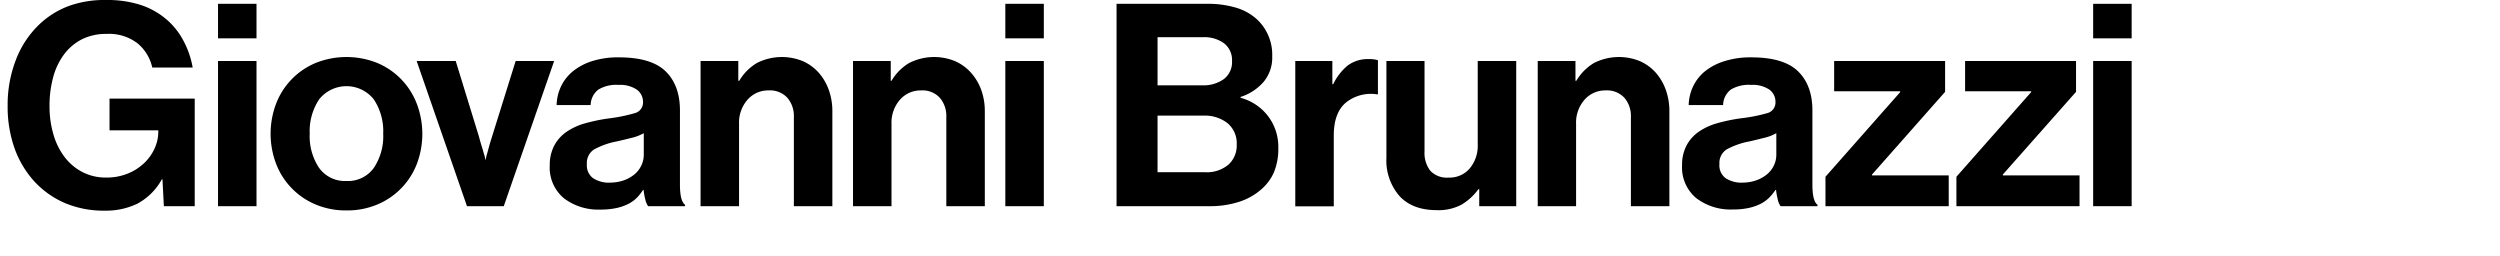
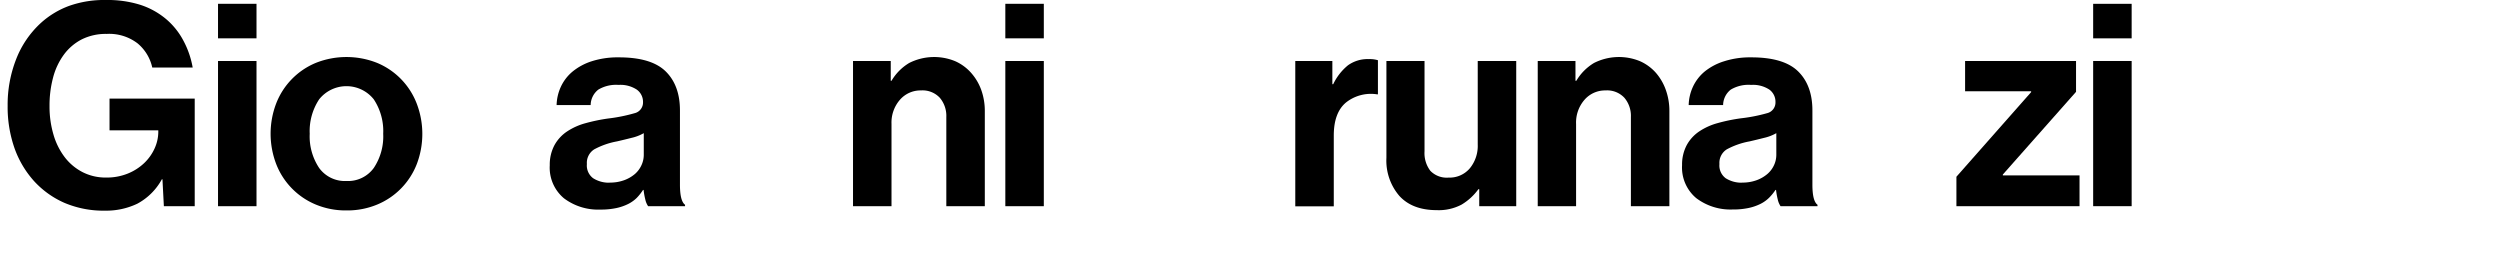
<svg xmlns="http://www.w3.org/2000/svg" id="Layer_1" data-name="Layer 1" viewBox="0 0 530 54.24">
  <title>giovannibrunazzi</title>
  <path d="M34.44,38H34.32a12.83,12.83,0,0,1-5.22,5.19,15.34,15.34,0,0,1-6.84,1.47A21.19,21.19,0,0,1,13.65,43,19.07,19.07,0,0,1,7.2,38.37a20.86,20.86,0,0,1-4.14-7,26.44,26.44,0,0,1-1.44-8.91,26.42,26.42,0,0,1,1.8-9.9A20.43,20.43,0,0,1,8.64,4.89,18.34,18.34,0,0,1,14.7,1.23,22.28,22.28,0,0,1,22.44,0,23.22,23.22,0,0,1,29.67,1a16.29,16.29,0,0,1,5.49,3,15.39,15.39,0,0,1,3.69,4.56,19,19,0,0,1,2,5.76H32.28a9.22,9.22,0,0,0-3.12-5.13,9.87,9.87,0,0,0-6.54-2,11.37,11.37,0,0,0-5.31,1.17,10.9,10.9,0,0,0-3.78,3.24,14.34,14.34,0,0,0-2.28,4.86,22.88,22.88,0,0,0-.75,6,21,21,0,0,0,.84,6.09,14.58,14.58,0,0,0,2.4,4.8,11.22,11.22,0,0,0,3.78,3.15,10.74,10.74,0,0,0,5,1.14,11.86,11.86,0,0,0,4.56-.84,11,11,0,0,0,3.48-2.22,9.92,9.92,0,0,0,2.22-3.12,8.58,8.58,0,0,0,.78-3.54V27.63H23.22V20.91H41.28v22.8H34.74Z" />
  <path d="M46.22,0.81h8.16V8.13H46.22V0.81Zm0,12.12h8.16V43.71H46.22V12.93Z" />
  <path d="M73.45,44.61a16.43,16.43,0,0,1-6.54-1.26,15.26,15.26,0,0,1-8.37-8.61,18,18,0,0,1,0-12.78,15.27,15.27,0,0,1,8.37-8.61,17.6,17.6,0,0,1,13.08,0A15.26,15.26,0,0,1,88.36,22a18,18,0,0,1,0,12.78A15.26,15.26,0,0,1,80,43.35,16.42,16.42,0,0,1,73.45,44.61Zm0-6.24a6.73,6.73,0,0,0,5.79-2.76,12.05,12.05,0,0,0,2-7.26,12.19,12.19,0,0,0-2-7.29,7.4,7.4,0,0,0-11.58,0,12.19,12.19,0,0,0-2,7.29,12.05,12.05,0,0,0,2,7.26A6.73,6.73,0,0,0,73.45,38.37Z" />
-   <path d="M88.33,12.93h8.28l4.92,16q0.3,1.14.57,2t0.45,1.53a10.4,10.4,0,0,1,.36,1.38H103a6.08,6.08,0,0,1,.3-1.38l0.42-1.53q0.24-.87.6-2l5-16h8.16L106.8,43.71H99Z" />
  <path d="M137.4,43.71a4.08,4.08,0,0,1-.6-1.44,15.65,15.65,0,0,1-.36-2h-0.12A10.84,10.84,0,0,1,135,41.94a7.13,7.13,0,0,1-1.8,1.29,10.63,10.63,0,0,1-2.49.87,15.5,15.5,0,0,1-3.42.33,12,12,0,0,1-7.74-2.4,8.46,8.46,0,0,1-3-7,8.72,8.72,0,0,1,1-4.26,8.27,8.27,0,0,1,2.64-2.88,13.35,13.35,0,0,1,3.93-1.77,36.79,36.79,0,0,1,4.83-1A34.68,34.68,0,0,0,134.52,24a2.32,2.32,0,0,0,1.8-2.34A3.19,3.19,0,0,0,135,19a6.31,6.31,0,0,0-3.87-1A7.33,7.33,0,0,0,126.84,19a4.23,4.23,0,0,0-1.62,3.27H118a9.84,9.84,0,0,1,.9-3.87,9.27,9.27,0,0,1,2.46-3.21A12.39,12.39,0,0,1,125.4,13a18.07,18.07,0,0,1,5.82-.84q6.9,0,9.93,3t3,8.37V39.15q0,3.48,1.08,4.26v0.3H137.4Zm-8.16-5a8.69,8.69,0,0,0,3.09-.51,7.43,7.43,0,0,0,2.28-1.32A5.48,5.48,0,0,0,136,35a5.2,5.2,0,0,0,.48-2.19V28.23a9.42,9.42,0,0,1-2.61,1q-1.53.39-3.09,0.75a16.28,16.28,0,0,0-4.8,1.68,3.38,3.38,0,0,0-1.56,3.12,3.36,3.36,0,0,0,1.32,3A6.23,6.23,0,0,0,129.25,38.73Z" />
-   <path d="M156.54,17.13h0.18a10.77,10.77,0,0,1,3.75-3.78,11.72,11.72,0,0,1,9.72-.39,9.81,9.81,0,0,1,3.33,2.4A11.17,11.17,0,0,1,175.68,19a13.19,13.19,0,0,1,.78,4.62v20.1H168.3V24.81a5.93,5.93,0,0,0-1.38-4.08,5,5,0,0,0-4-1.56,5.78,5.78,0,0,0-4.47,2,7.34,7.34,0,0,0-1.77,5.13V43.71h-8.16V12.93h8v4.2Z" />
  <path d="M188.82,17.13H189a10.77,10.77,0,0,1,3.75-3.78,11.72,11.72,0,0,1,9.72-.39,9.81,9.81,0,0,1,3.33,2.4A11.17,11.17,0,0,1,208,19a13.19,13.19,0,0,1,.78,4.62v20.1h-8.16V24.81a5.93,5.93,0,0,0-1.38-4.08,5,5,0,0,0-4-1.56,5.78,5.78,0,0,0-4.47,2A7.34,7.34,0,0,0,189,26.25V43.71h-8.16V12.93h8v4.2Z" />
  <path d="M213.13,0.81h8.16V8.13h-8.16V0.81Zm0,12.12h8.16V43.71h-8.16V12.93Z" />
-   <path d="M236.71,0.81h19.2a20.61,20.61,0,0,1,6.09.81,11.43,11.43,0,0,1,4.29,2.31,10.27,10.27,0,0,1,3.42,8,8,8,0,0,1-1.83,5.43A10.76,10.76,0,0,1,263,20.55v0.18a10.88,10.88,0,0,1,5.79,3.84A10.72,10.72,0,0,1,271,31.35a13,13,0,0,1-.93,5.19,10.26,10.26,0,0,1-2.85,3.75,13.14,13.14,0,0,1-4.62,2.52,19.86,19.86,0,0,1-6.18.9H236.71V0.81Zm18.12,17.28a7.45,7.45,0,0,0,4.62-1.32,4.53,4.53,0,0,0,1.74-3.84,4.49,4.49,0,0,0-1.65-3.72A7.07,7.07,0,0,0,255,7.89h-9.6v10.2h9.42Zm-9.42,18.42h10a7.14,7.14,0,0,0,5-1.59,5.41,5.41,0,0,0,1.77-4.23,5.53,5.53,0,0,0-2-4.62,7.8,7.8,0,0,0-5-1.56h-9.78v12Z" />
  <path d="M282.46,17.85h0.18a11.62,11.62,0,0,1,3.12-4,7.15,7.15,0,0,1,4.44-1.32,5.91,5.91,0,0,1,1.92.24V20h-0.18a8.48,8.48,0,0,0-6.6,1.74q-2.58,2.16-2.58,7v15H274.6V12.93h7.86v4.92Z" />
  <path d="M313.6,43.71v-3.6h-0.18a12,12,0,0,1-3.57,3.27,10.36,10.36,0,0,1-5.25,1.17q-5.16,0-7.92-3a11.49,11.49,0,0,1-2.76-8.1V12.93H302V32.07a6.2,6.2,0,0,0,1.23,4.14,4.82,4.82,0,0,0,3.87,1.44,5.62,5.62,0,0,0,4.53-2,7.49,7.49,0,0,0,1.65-5V12.93h8.16V43.71H313.6Z" />
  <path d="M334,17.13h0.18a10.77,10.77,0,0,1,3.75-3.78,11.72,11.72,0,0,1,9.72-.39,9.81,9.81,0,0,1,3.33,2.4A11.17,11.17,0,0,1,353.13,19a13.19,13.19,0,0,1,.78,4.62v20.1h-8.16V24.81a5.93,5.93,0,0,0-1.38-4.08,5,5,0,0,0-4-1.56,5.78,5.78,0,0,0-4.47,2,7.34,7.34,0,0,0-1.77,5.13V43.71H326V12.93h8v4.2Z" />
  <path d="M377.48,43.71a4.08,4.08,0,0,1-.6-1.44,15.65,15.65,0,0,1-.36-2H376.4a10.84,10.84,0,0,1-1.35,1.65,7.13,7.13,0,0,1-1.8,1.29,10.63,10.63,0,0,1-2.49.87,15.5,15.5,0,0,1-3.42.33A12,12,0,0,1,359.6,42a8.46,8.46,0,0,1-3-7,8.72,8.72,0,0,1,1-4.26,8.27,8.27,0,0,1,2.64-2.88,13.35,13.35,0,0,1,3.93-1.77,36.79,36.79,0,0,1,4.83-1A34.68,34.68,0,0,0,374.6,24a2.32,2.32,0,0,0,1.8-2.34A3.19,3.19,0,0,0,375.11,19a6.31,6.31,0,0,0-3.87-1A7.33,7.33,0,0,0,366.92,19a4.23,4.23,0,0,0-1.62,3.27H358a9.84,9.84,0,0,1,.9-3.87,9.27,9.27,0,0,1,2.46-3.21A12.39,12.39,0,0,1,365.48,13a18.07,18.07,0,0,1,5.82-.84q6.9,0,9.93,3t3,8.37V39.15q0,3.48,1.08,4.26v0.3h-7.86Zm-8.16-5a8.69,8.69,0,0,0,3.09-.51,7.43,7.43,0,0,0,2.28-1.32A5.48,5.48,0,0,0,376.1,35a5.2,5.2,0,0,0,.48-2.19V28.23a9.42,9.42,0,0,1-2.61,1q-1.53.39-3.09,0.75a16.28,16.28,0,0,0-4.8,1.68,3.38,3.38,0,0,0-1.56,3.12,3.36,3.36,0,0,0,1.32,3A6.23,6.23,0,0,0,369.32,38.73Z" />
-   <path d="M387,37.47l15.84-17.94V19.35h-14V12.93h23.52v6.54L396.87,37v0.18h16.26v6.54H387V37.47Z" />
  <path d="M414.76,37.47L430.6,19.53V19.35h-14V12.93h23.52v6.54L424.6,37v0.18h16.26v6.54h-26.1V37.47Z" />
  <path d="M443.75,0.81h8.16V8.13h-8.16V0.81Zm0,12.12h8.16V43.71h-8.16V12.93Z" />
</svg>